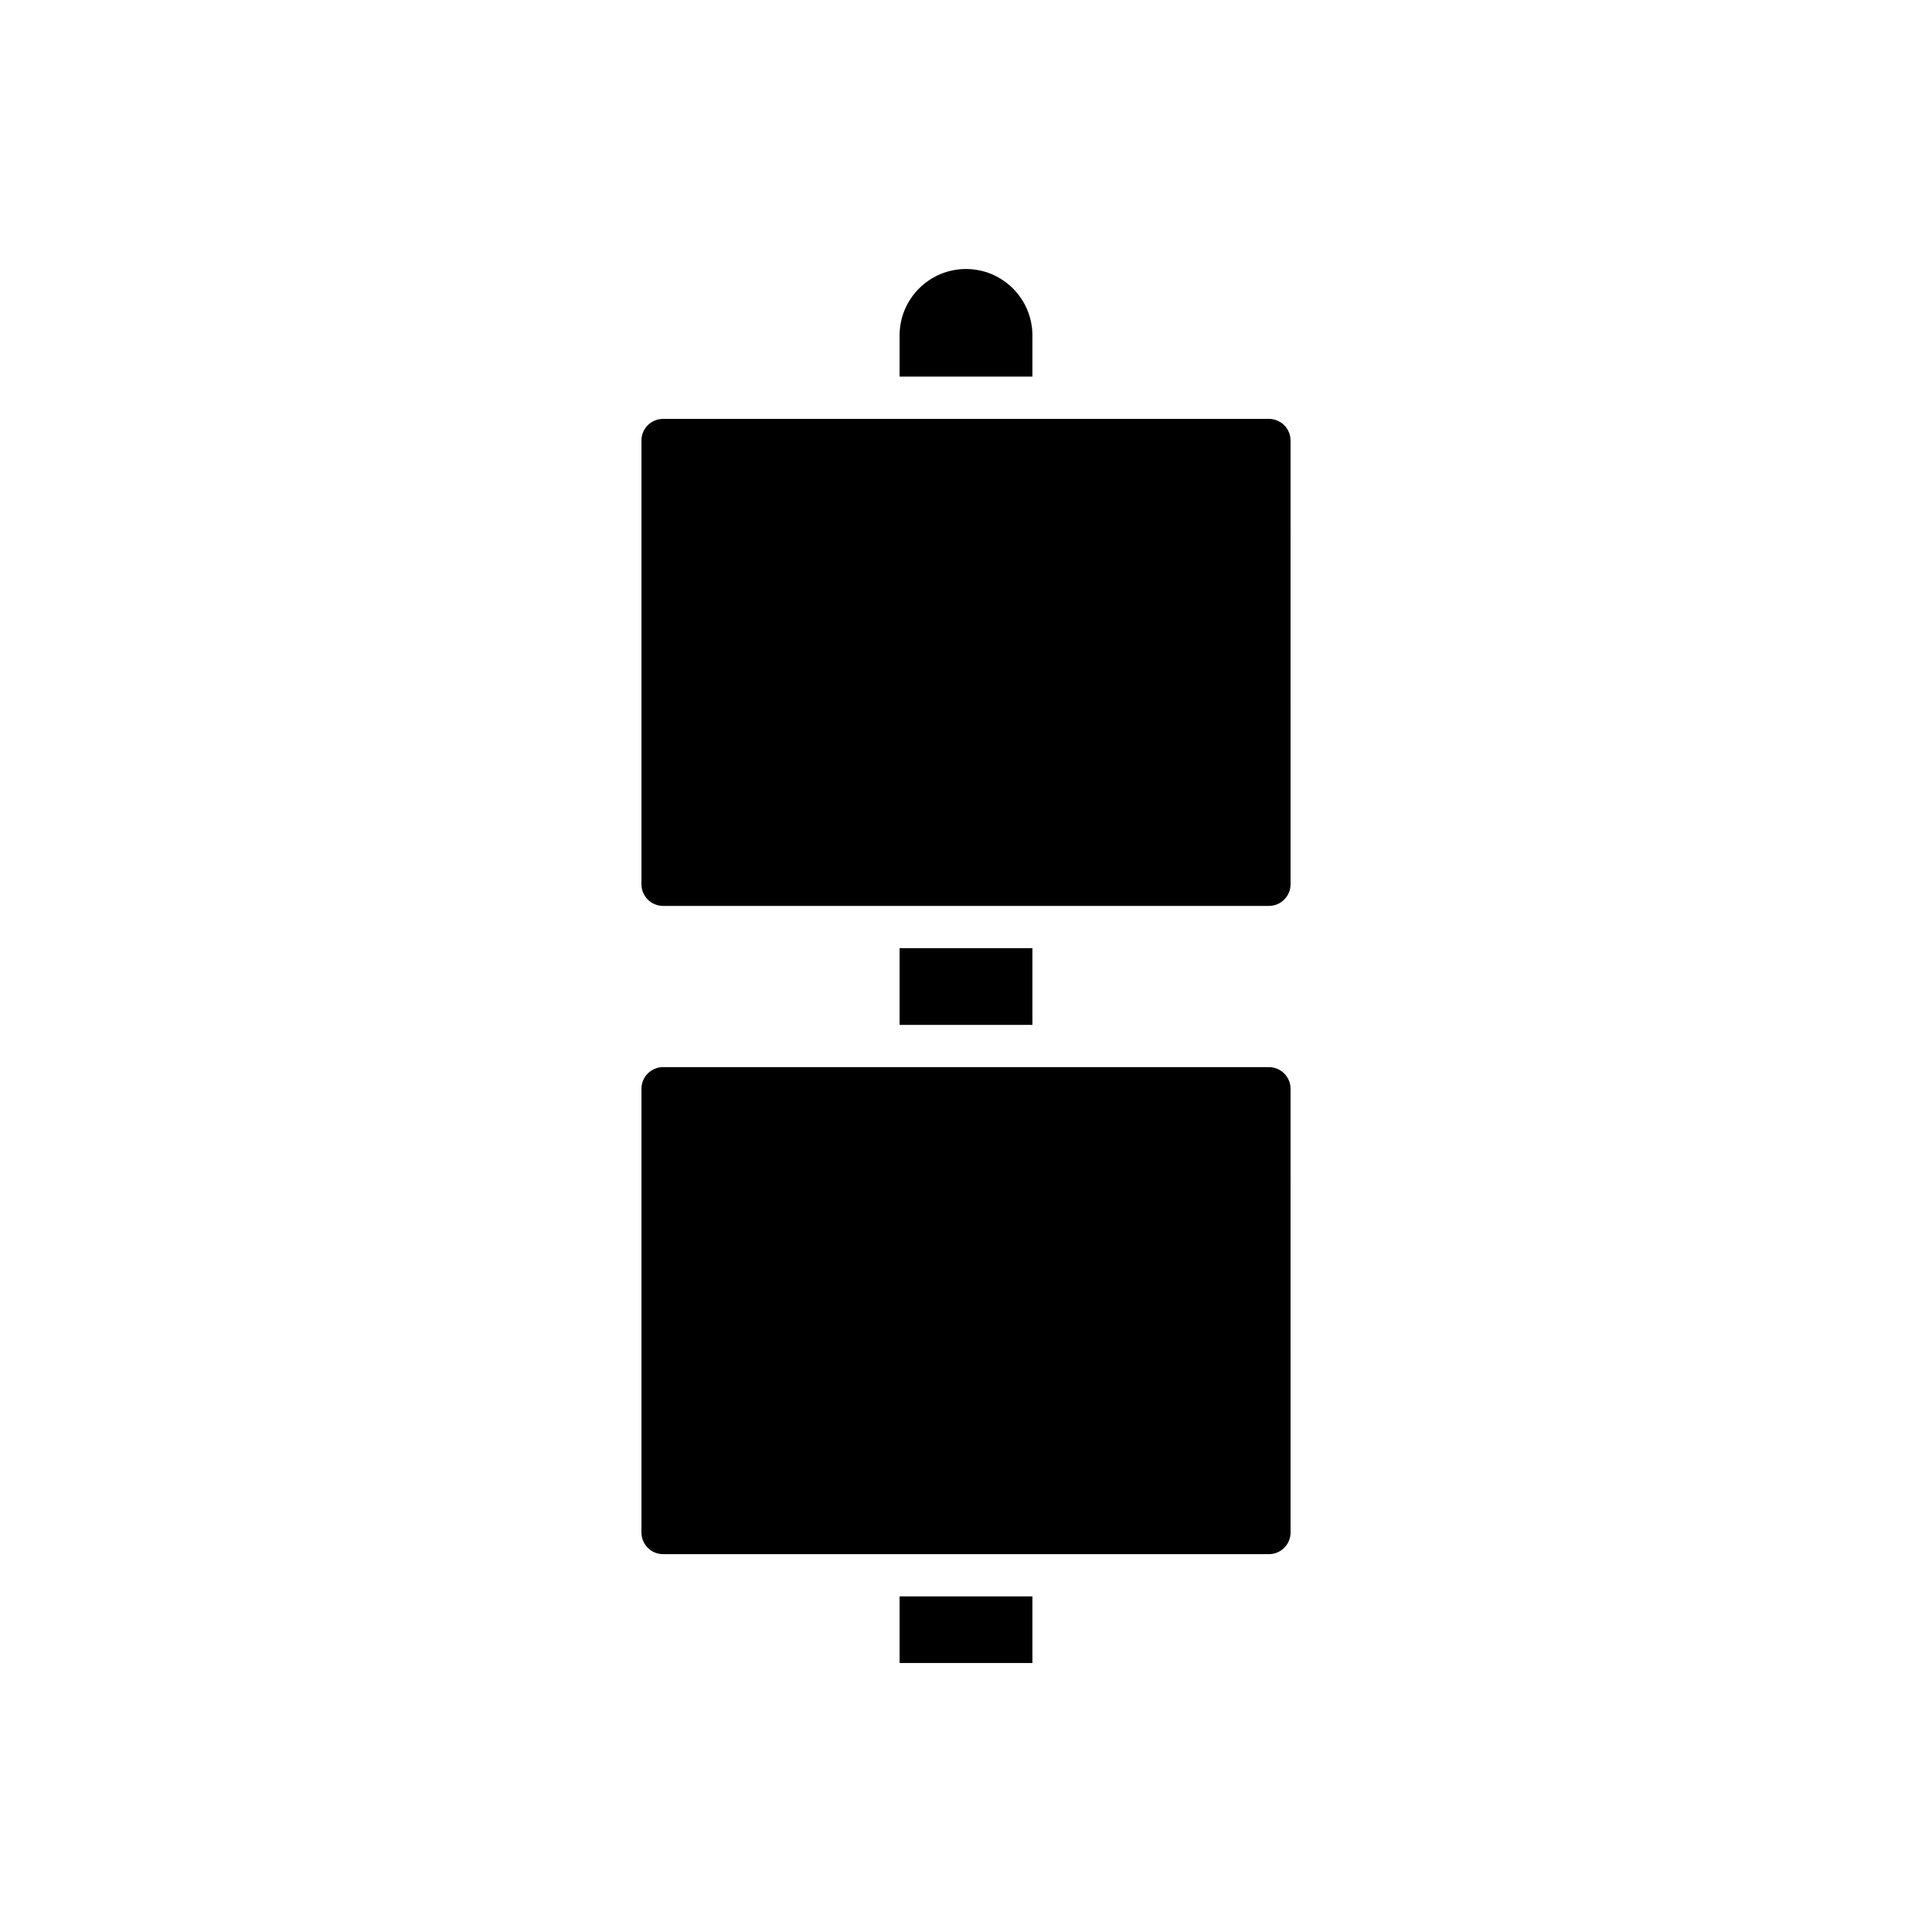
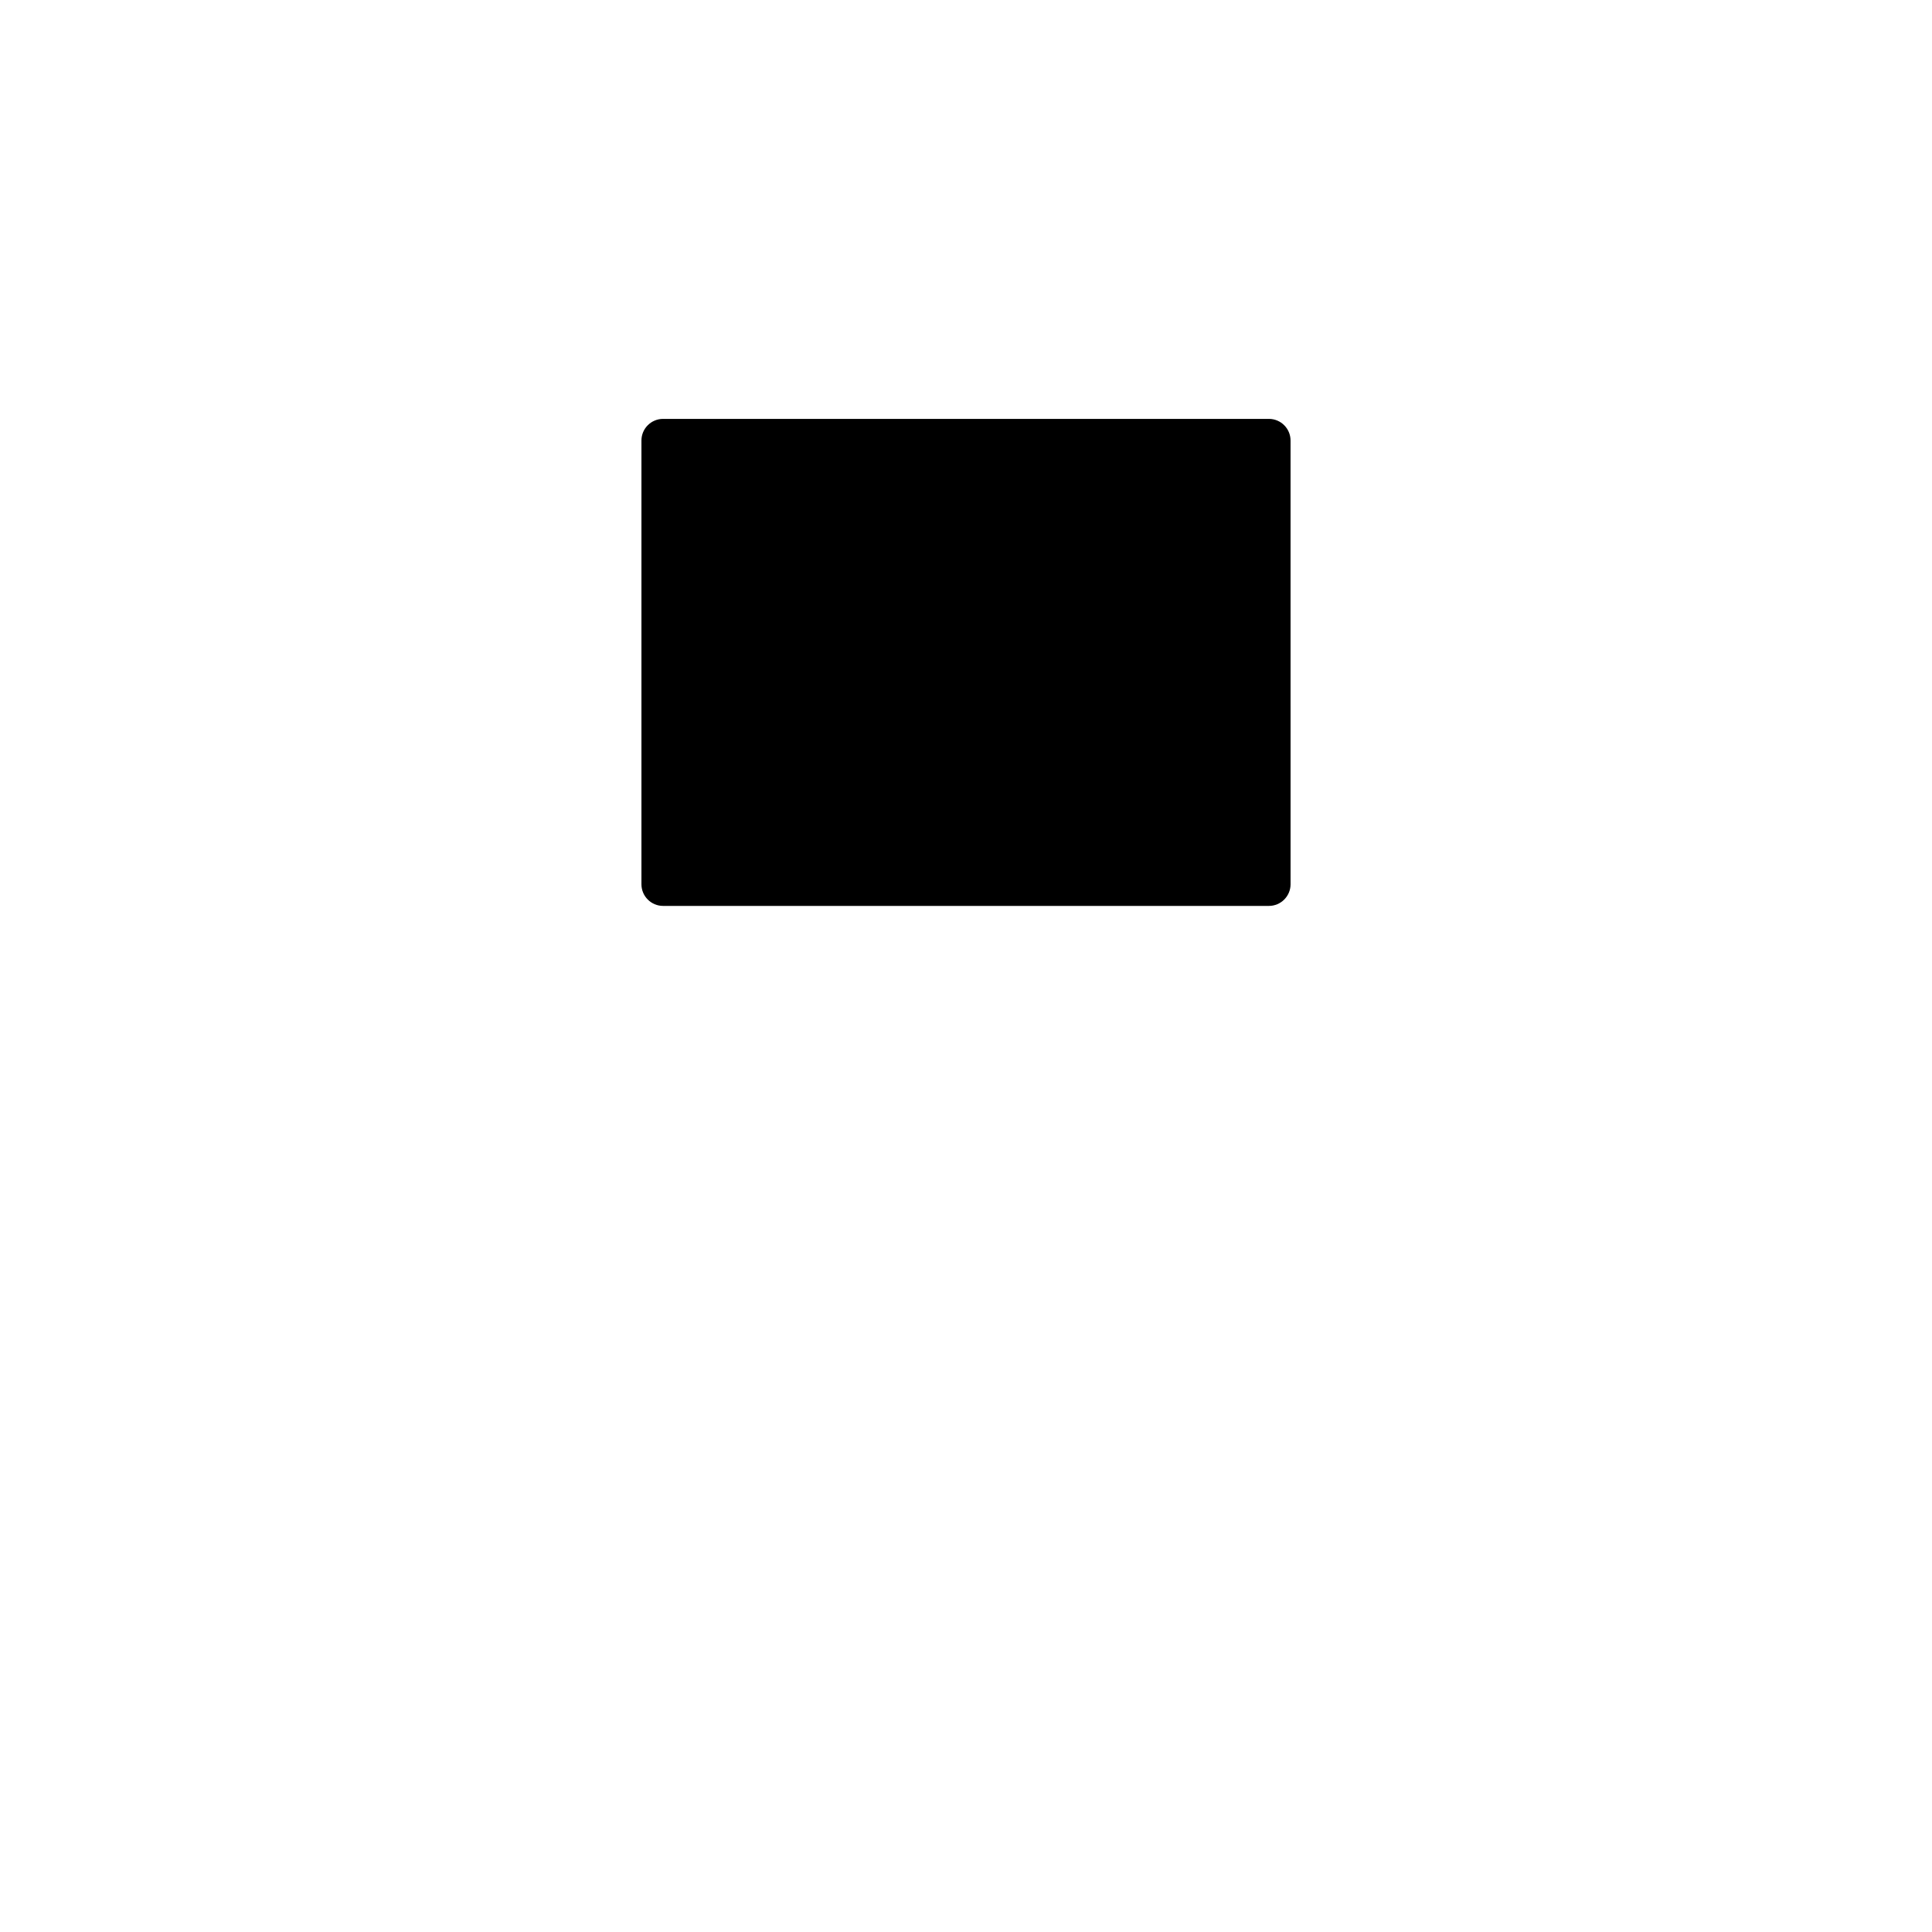
<svg xmlns="http://www.w3.org/2000/svg" fill="#000000" width="800px" height="800px" version="1.1" viewBox="144 144 512 512">
  <g>
-     <path d="m417.6 232.89c0-9.707-7.894-17.602-17.598-17.602-9.707 0-17.602 7.894-17.602 17.602v10.922h35.199z" />
-     <path d="m382.4 567.06h35.199v17.652h-35.199z" />
-     <path d="m480.28 426.8h-160.56c-3.16 0-5.731 2.574-5.731 5.734v117.6c0 3.16 2.57 5.731 5.731 5.731h160.56c3.16 0 5.731-2.57 5.731-5.731l-0.004-117.6c0-3.16-2.57-5.734-5.727-5.734z" />
-     <path d="m382.4 395.27h35.199v20.336h-35.199z" />
    <path d="m480.28 255.01h-160.56c-3.16 0-5.731 2.57-5.731 5.731v117.6c0 3.16 2.57 5.734 5.731 5.734h160.56c3.16 0 5.731-2.574 5.731-5.734l-0.004-117.6c0-3.16-2.57-5.731-5.727-5.731z" />
  </g>
</svg>